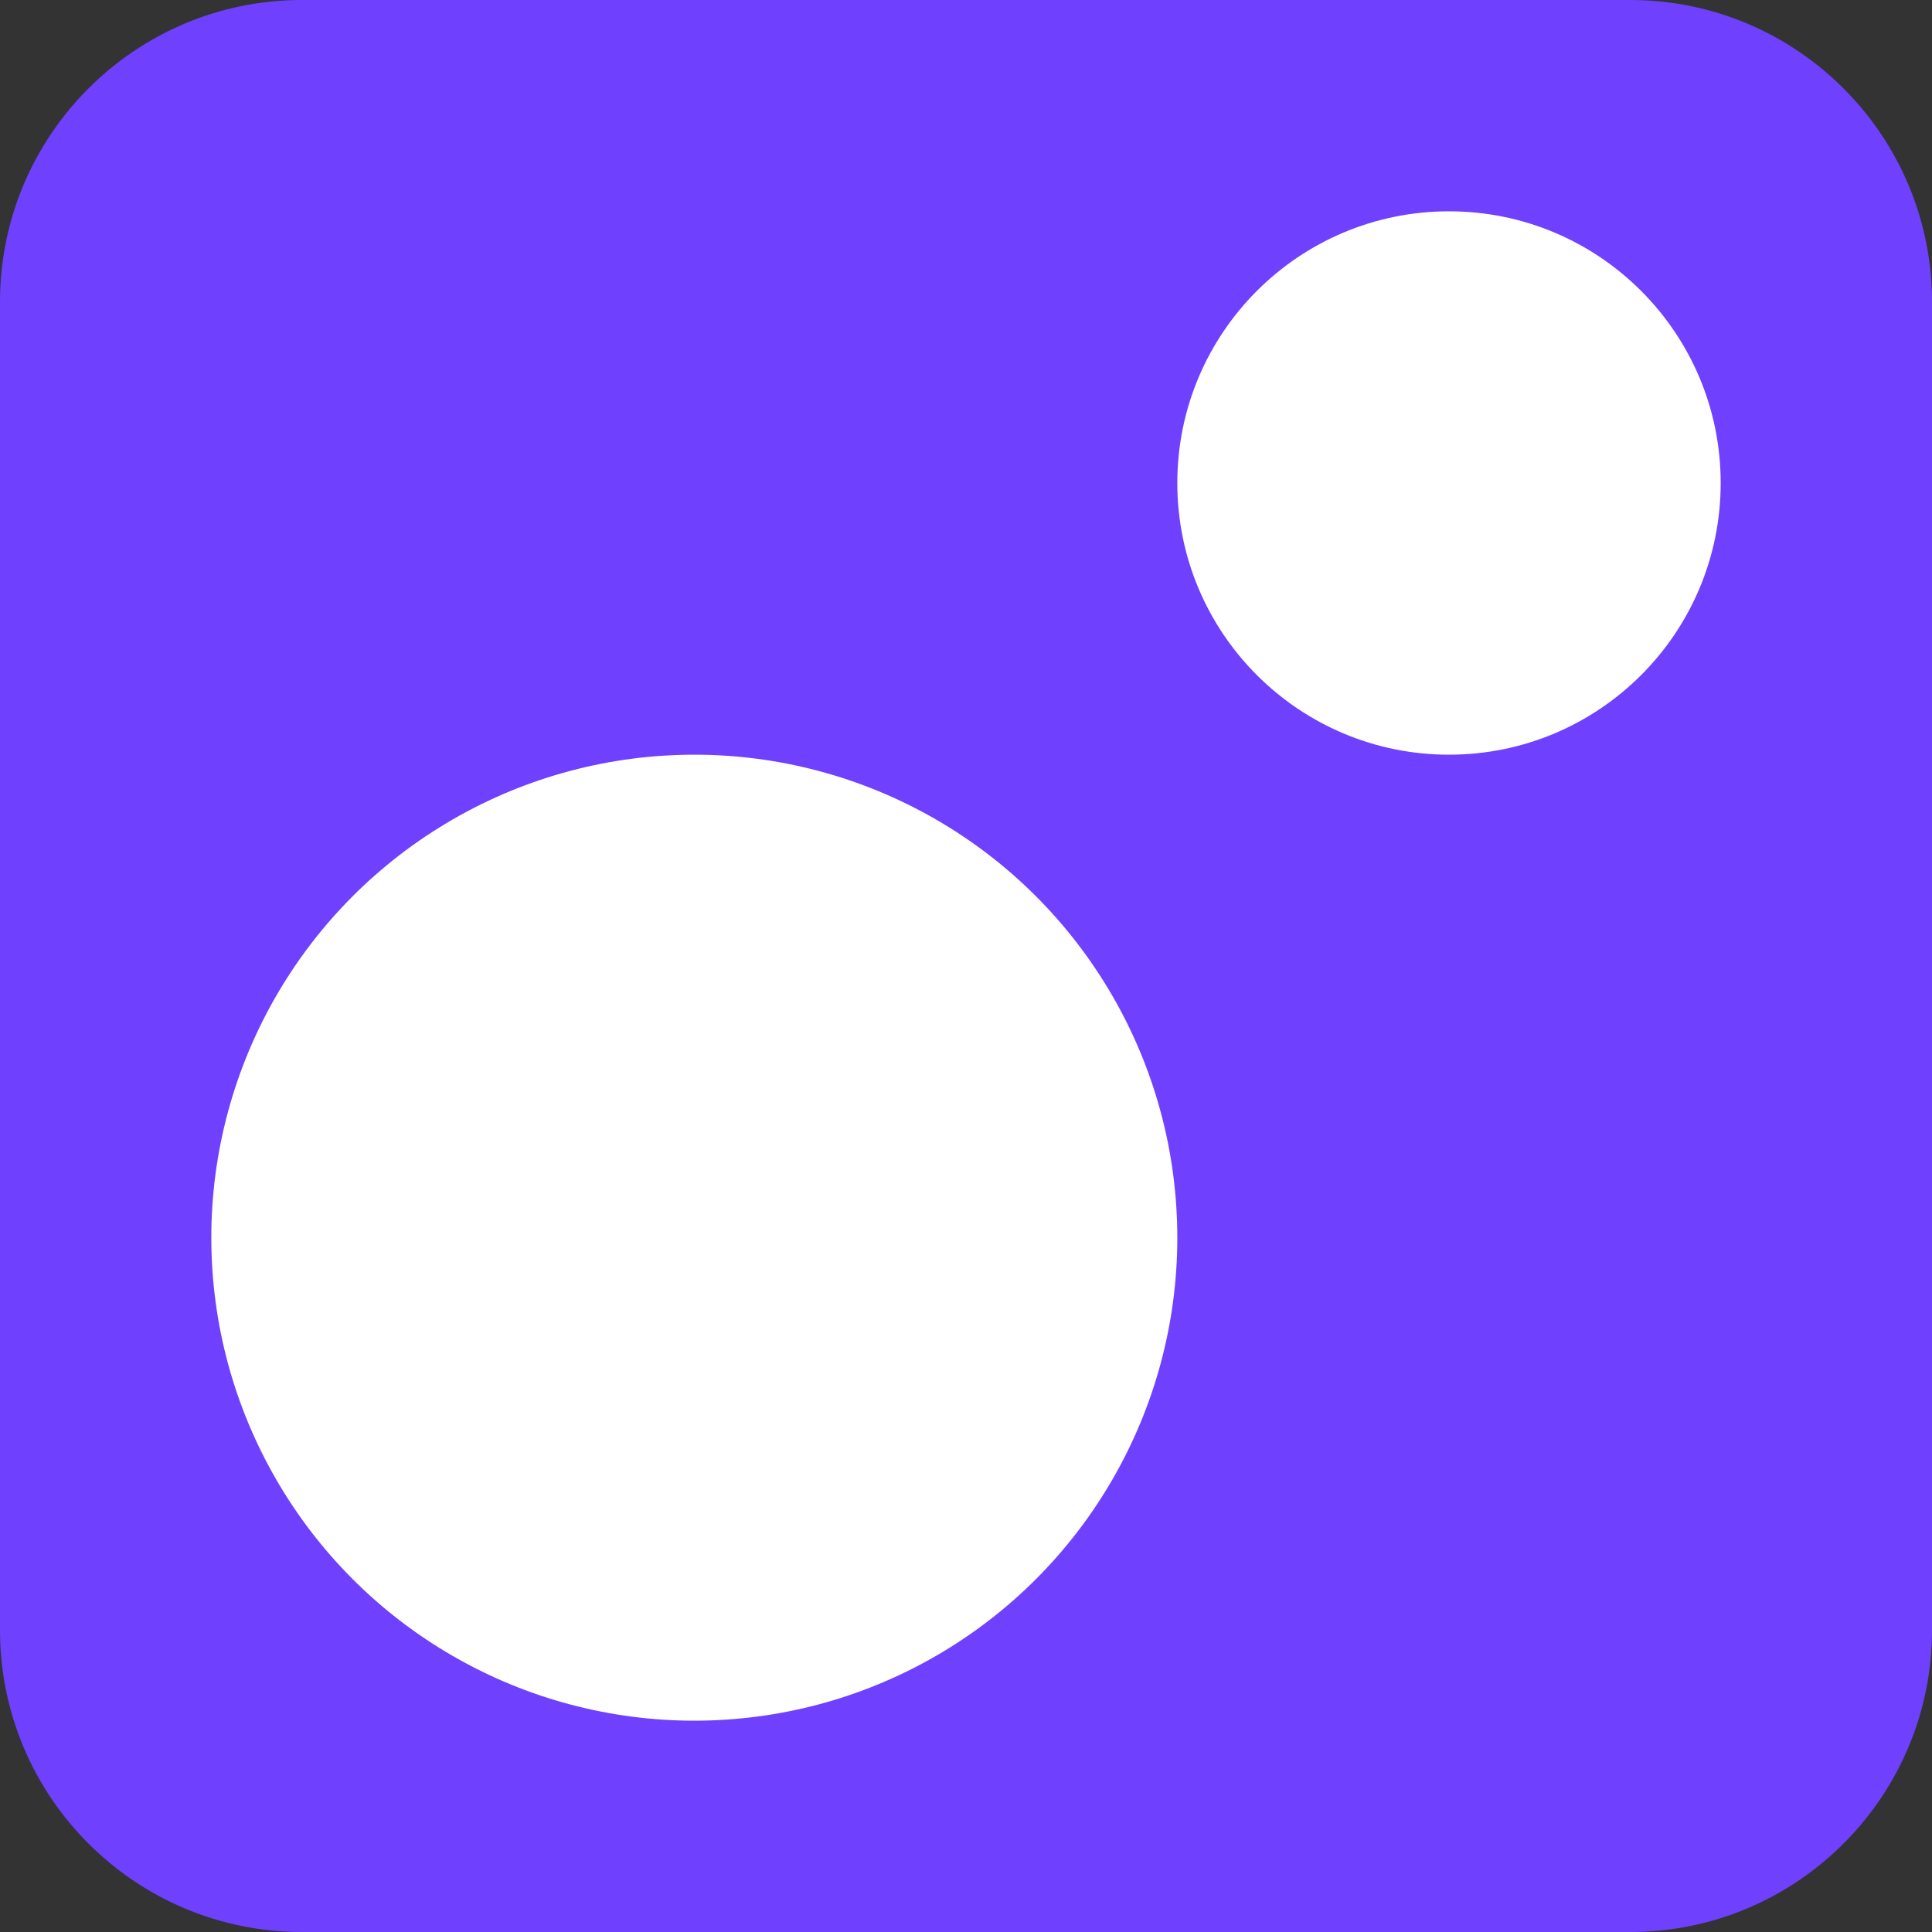
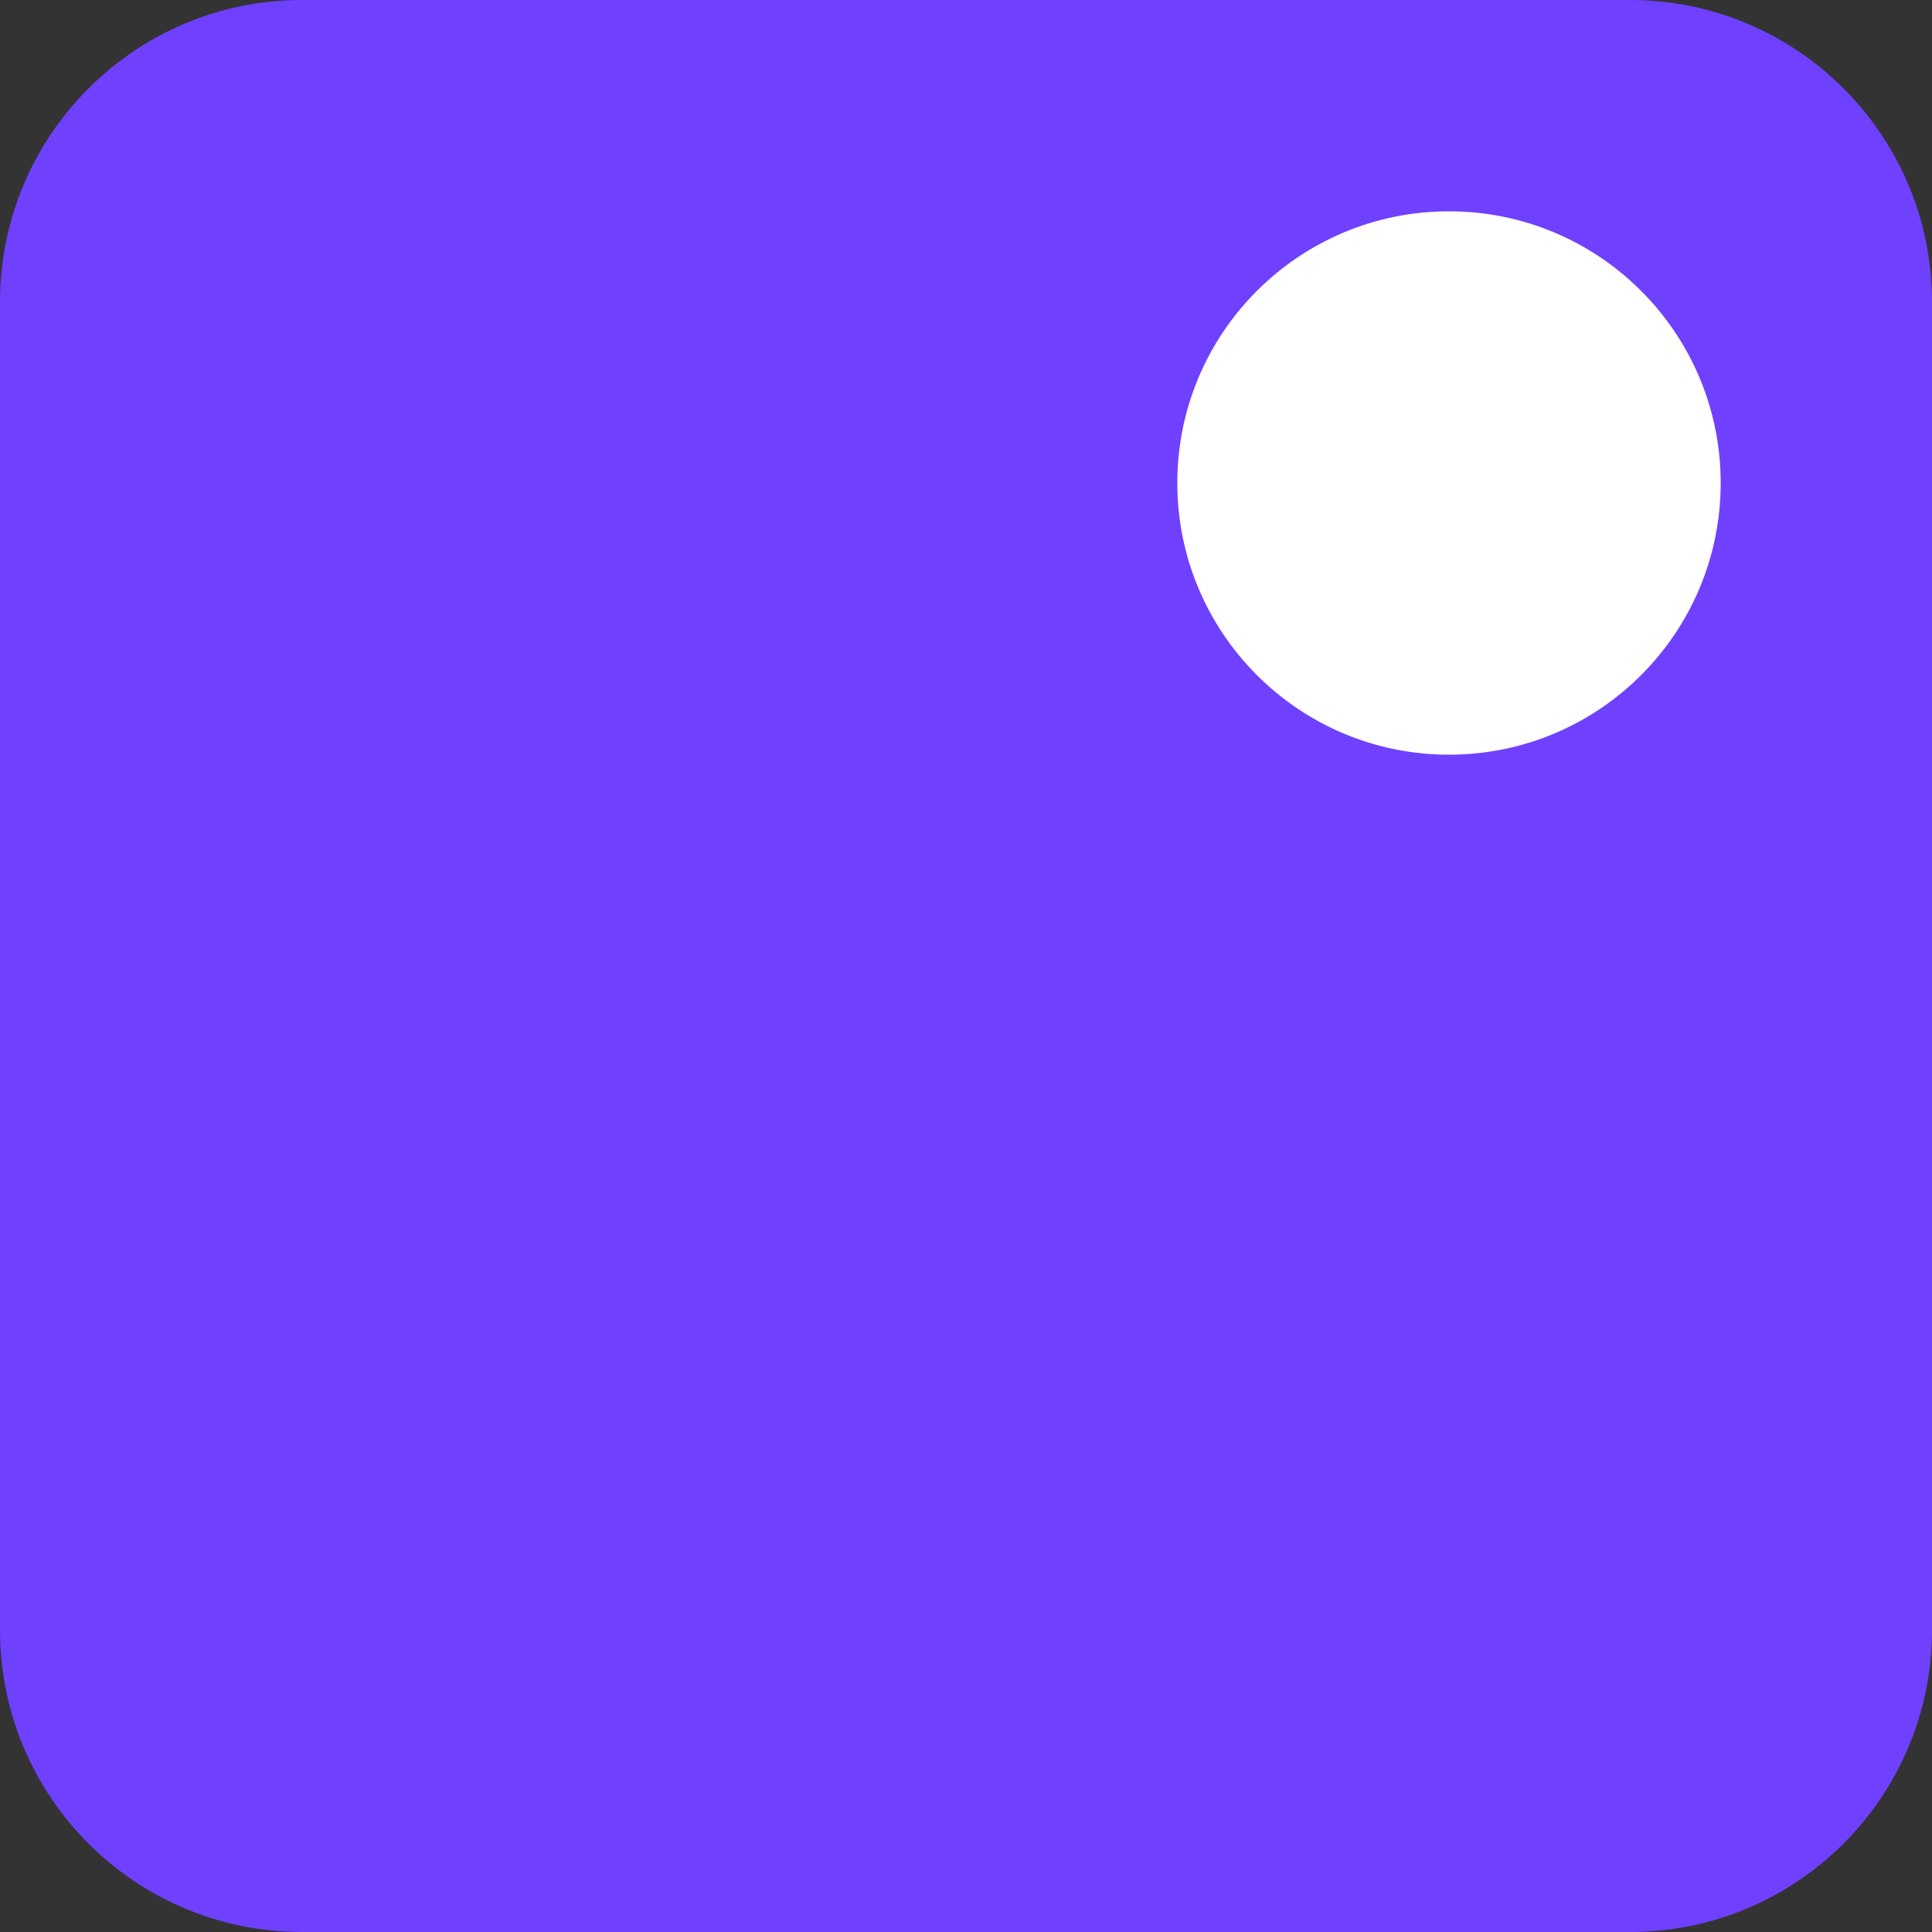
<svg xmlns="http://www.w3.org/2000/svg" version="1.1" id="Ebene_1" x="0px" y="0px" viewBox="0 0 32 32" style="enable-background:new 0 0 32 32;" xml:space="preserve">
  <rect x="0" y="0" width="32" height="32" fill="#333333" stroke="none" />
  <style type="text/css">
	.st0{fill:#7040FF;}
	.st1{fill:#FFFFFF;}
</style>
  <g>
    <path class="st0" d="M0,27c0,2.76,2.24,5,5,5h22c2.76,0,5-2.24,5-5V5c0-2.76-2.24-5-5-5H5C2.24,0,0,2.24,0,5V27z" />
  </g>
-   <circle class="st1" cx="11.5" cy="20.5" r="8" />
  <circle class="st1" cx="24" cy="8" r="4.5" />
</svg>